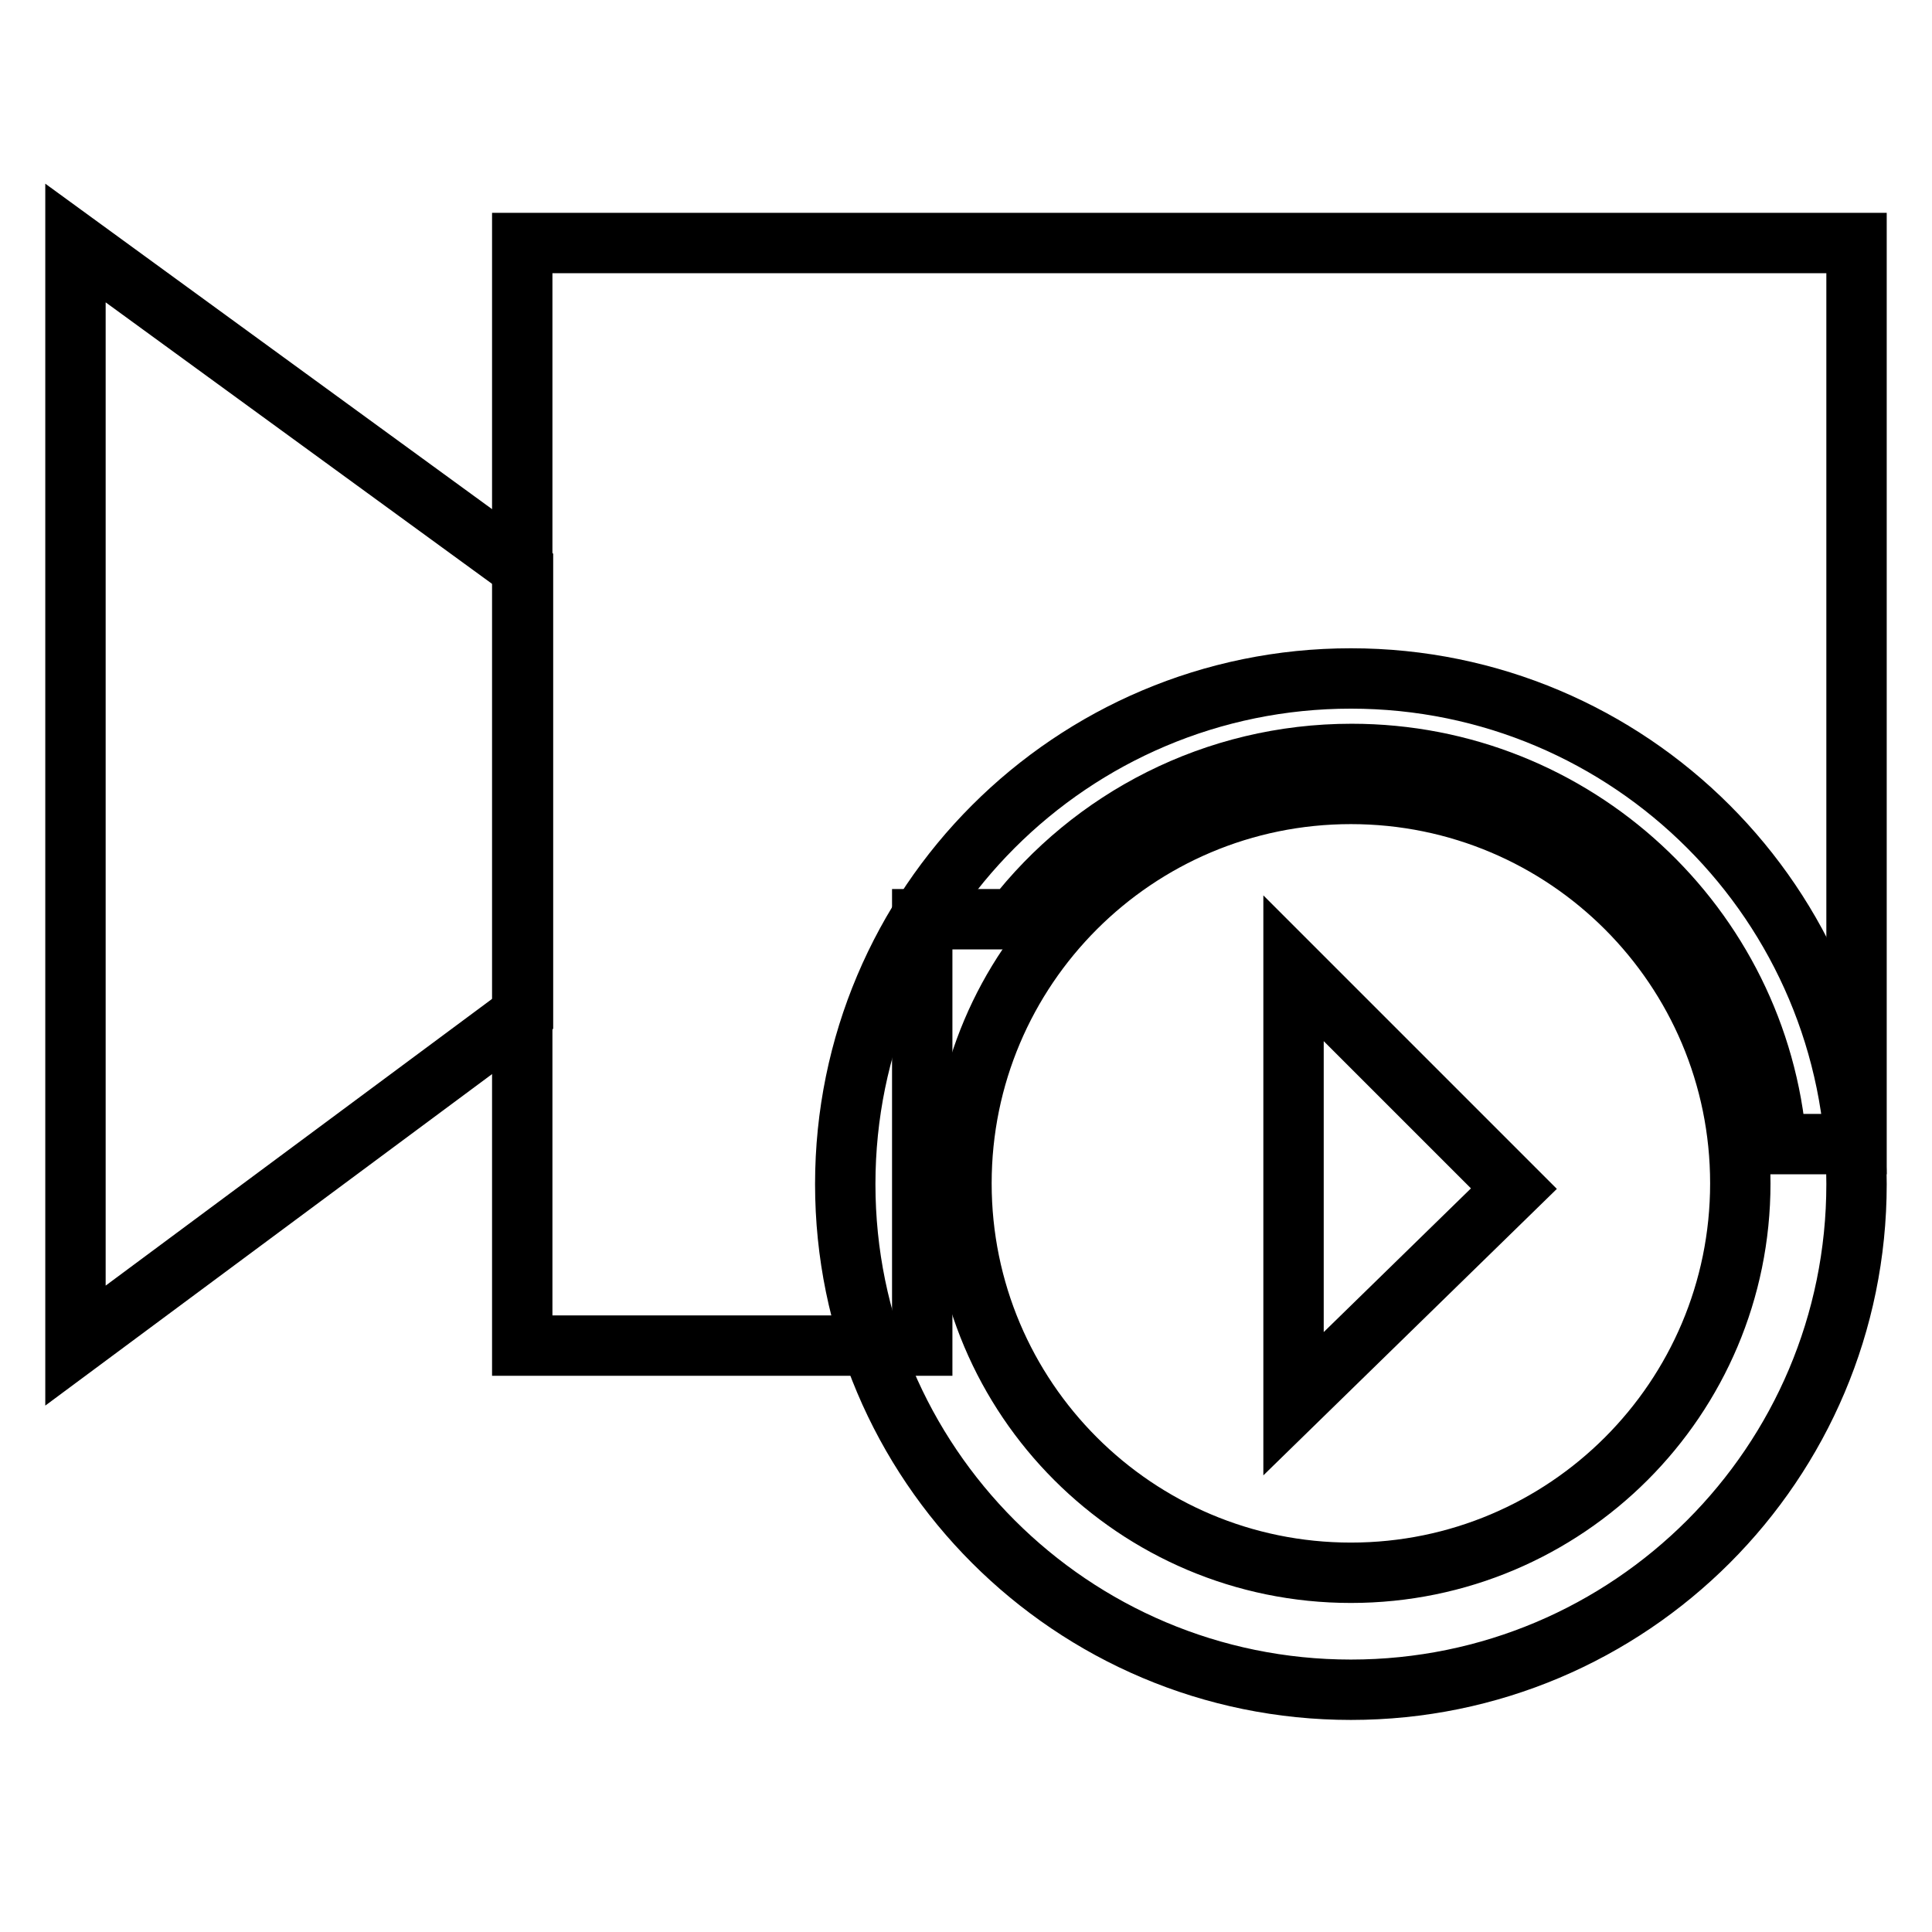
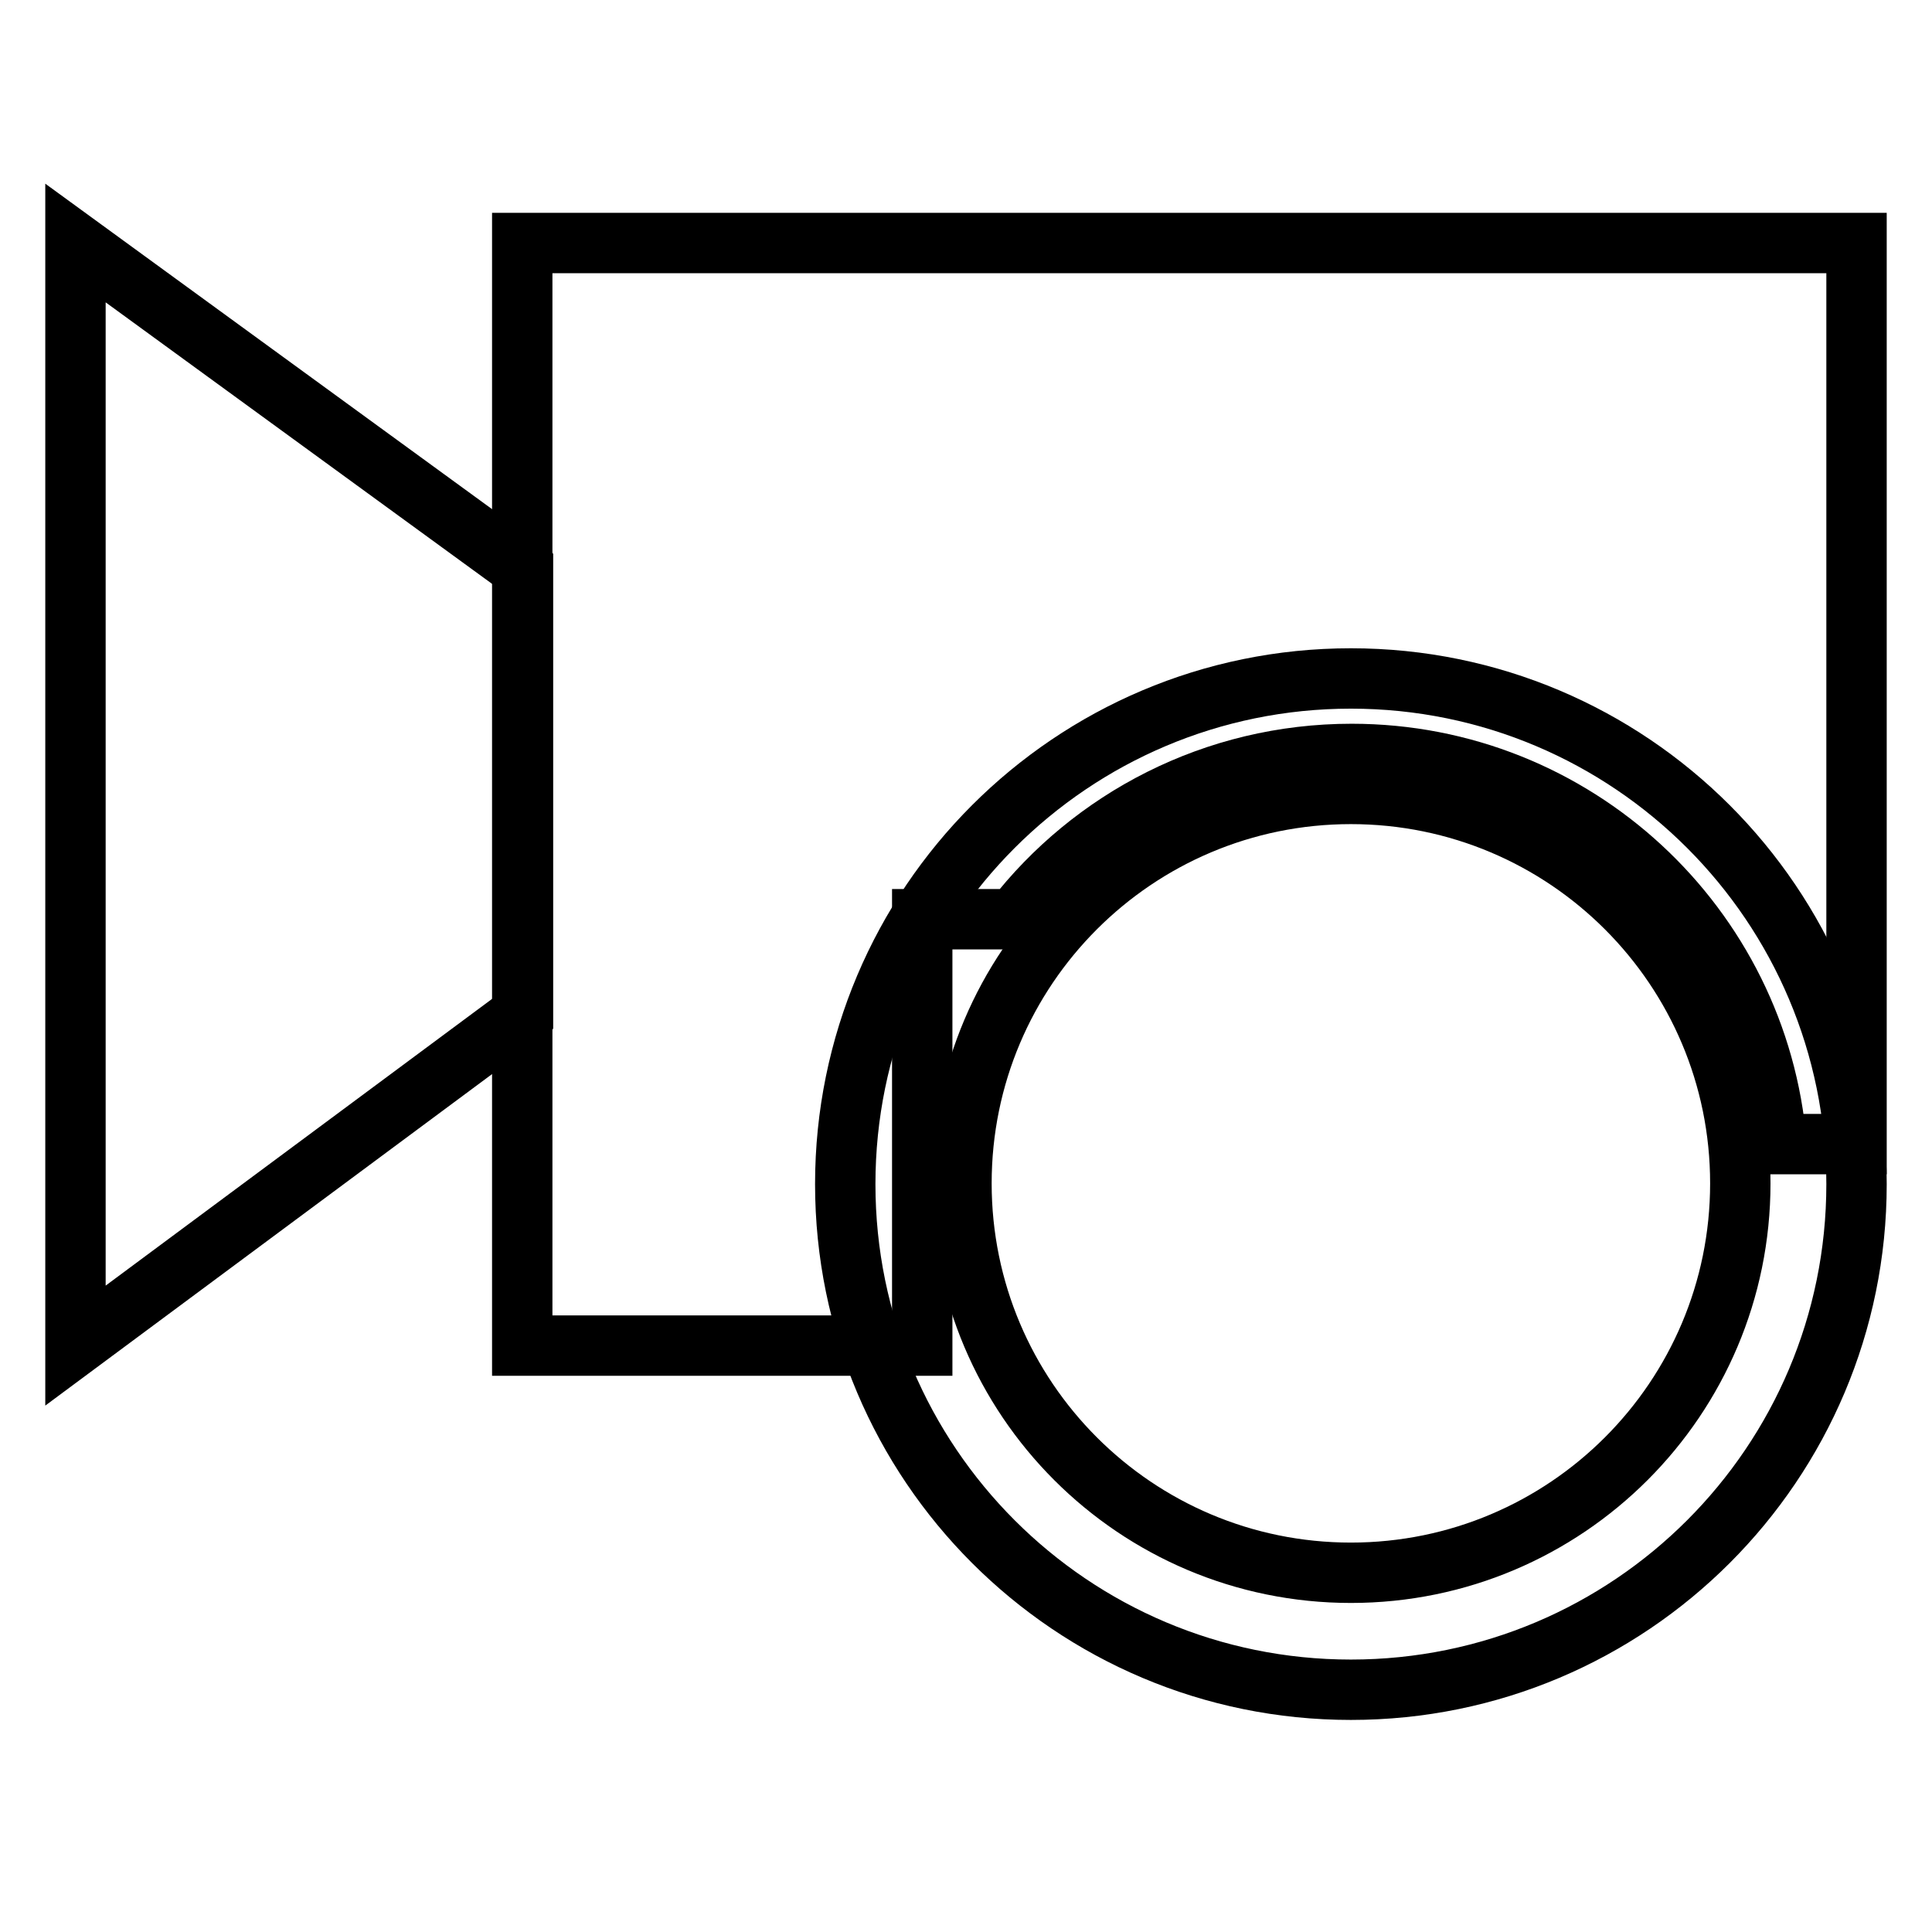
<svg xmlns="http://www.w3.org/2000/svg" version="1.1" x="0px" y="0px" viewBox="0 0 256 256" enable-background="new 0 0 256 256" xml:space="preserve">
  <g>
    <path stroke-width="8" fill-opacity="0" stroke="#000000" d="M10,32.2l59.3,43.2v58.9l-59.3,44V32.2z M179,89.9c-37,0-67,30-67,67c0,37,30,67,67,67s67-30,67-67 C246,119.9,216,89.9,179,89.9L179,89.9z M179,208.4c-28.5,0-51.6-23.1-51.6-51.6c0-28.5,23.1-51.6,51.6-51.6 c28.5,0,51.6,23.1,51.6,51.6C230.6,185.3,207.5,208.4,179,208.4L179,208.4z" />
-     <path stroke-width="8" fill-opacity="0" stroke="#000000" d="M171.4,128.3l29.2,29.2L171.4,186V128.3z" />
    <path stroke-width="8" fill-opacity="0" stroke="#000000" d="M246,32.2H69.2v146.1h53v-56.5h12.2c10.3-13.3,26.5-21.9,44.7-21.9c29.6,0,53.9,22.8,56.3,51.7H246V32.2z" />
  </g>
</svg>